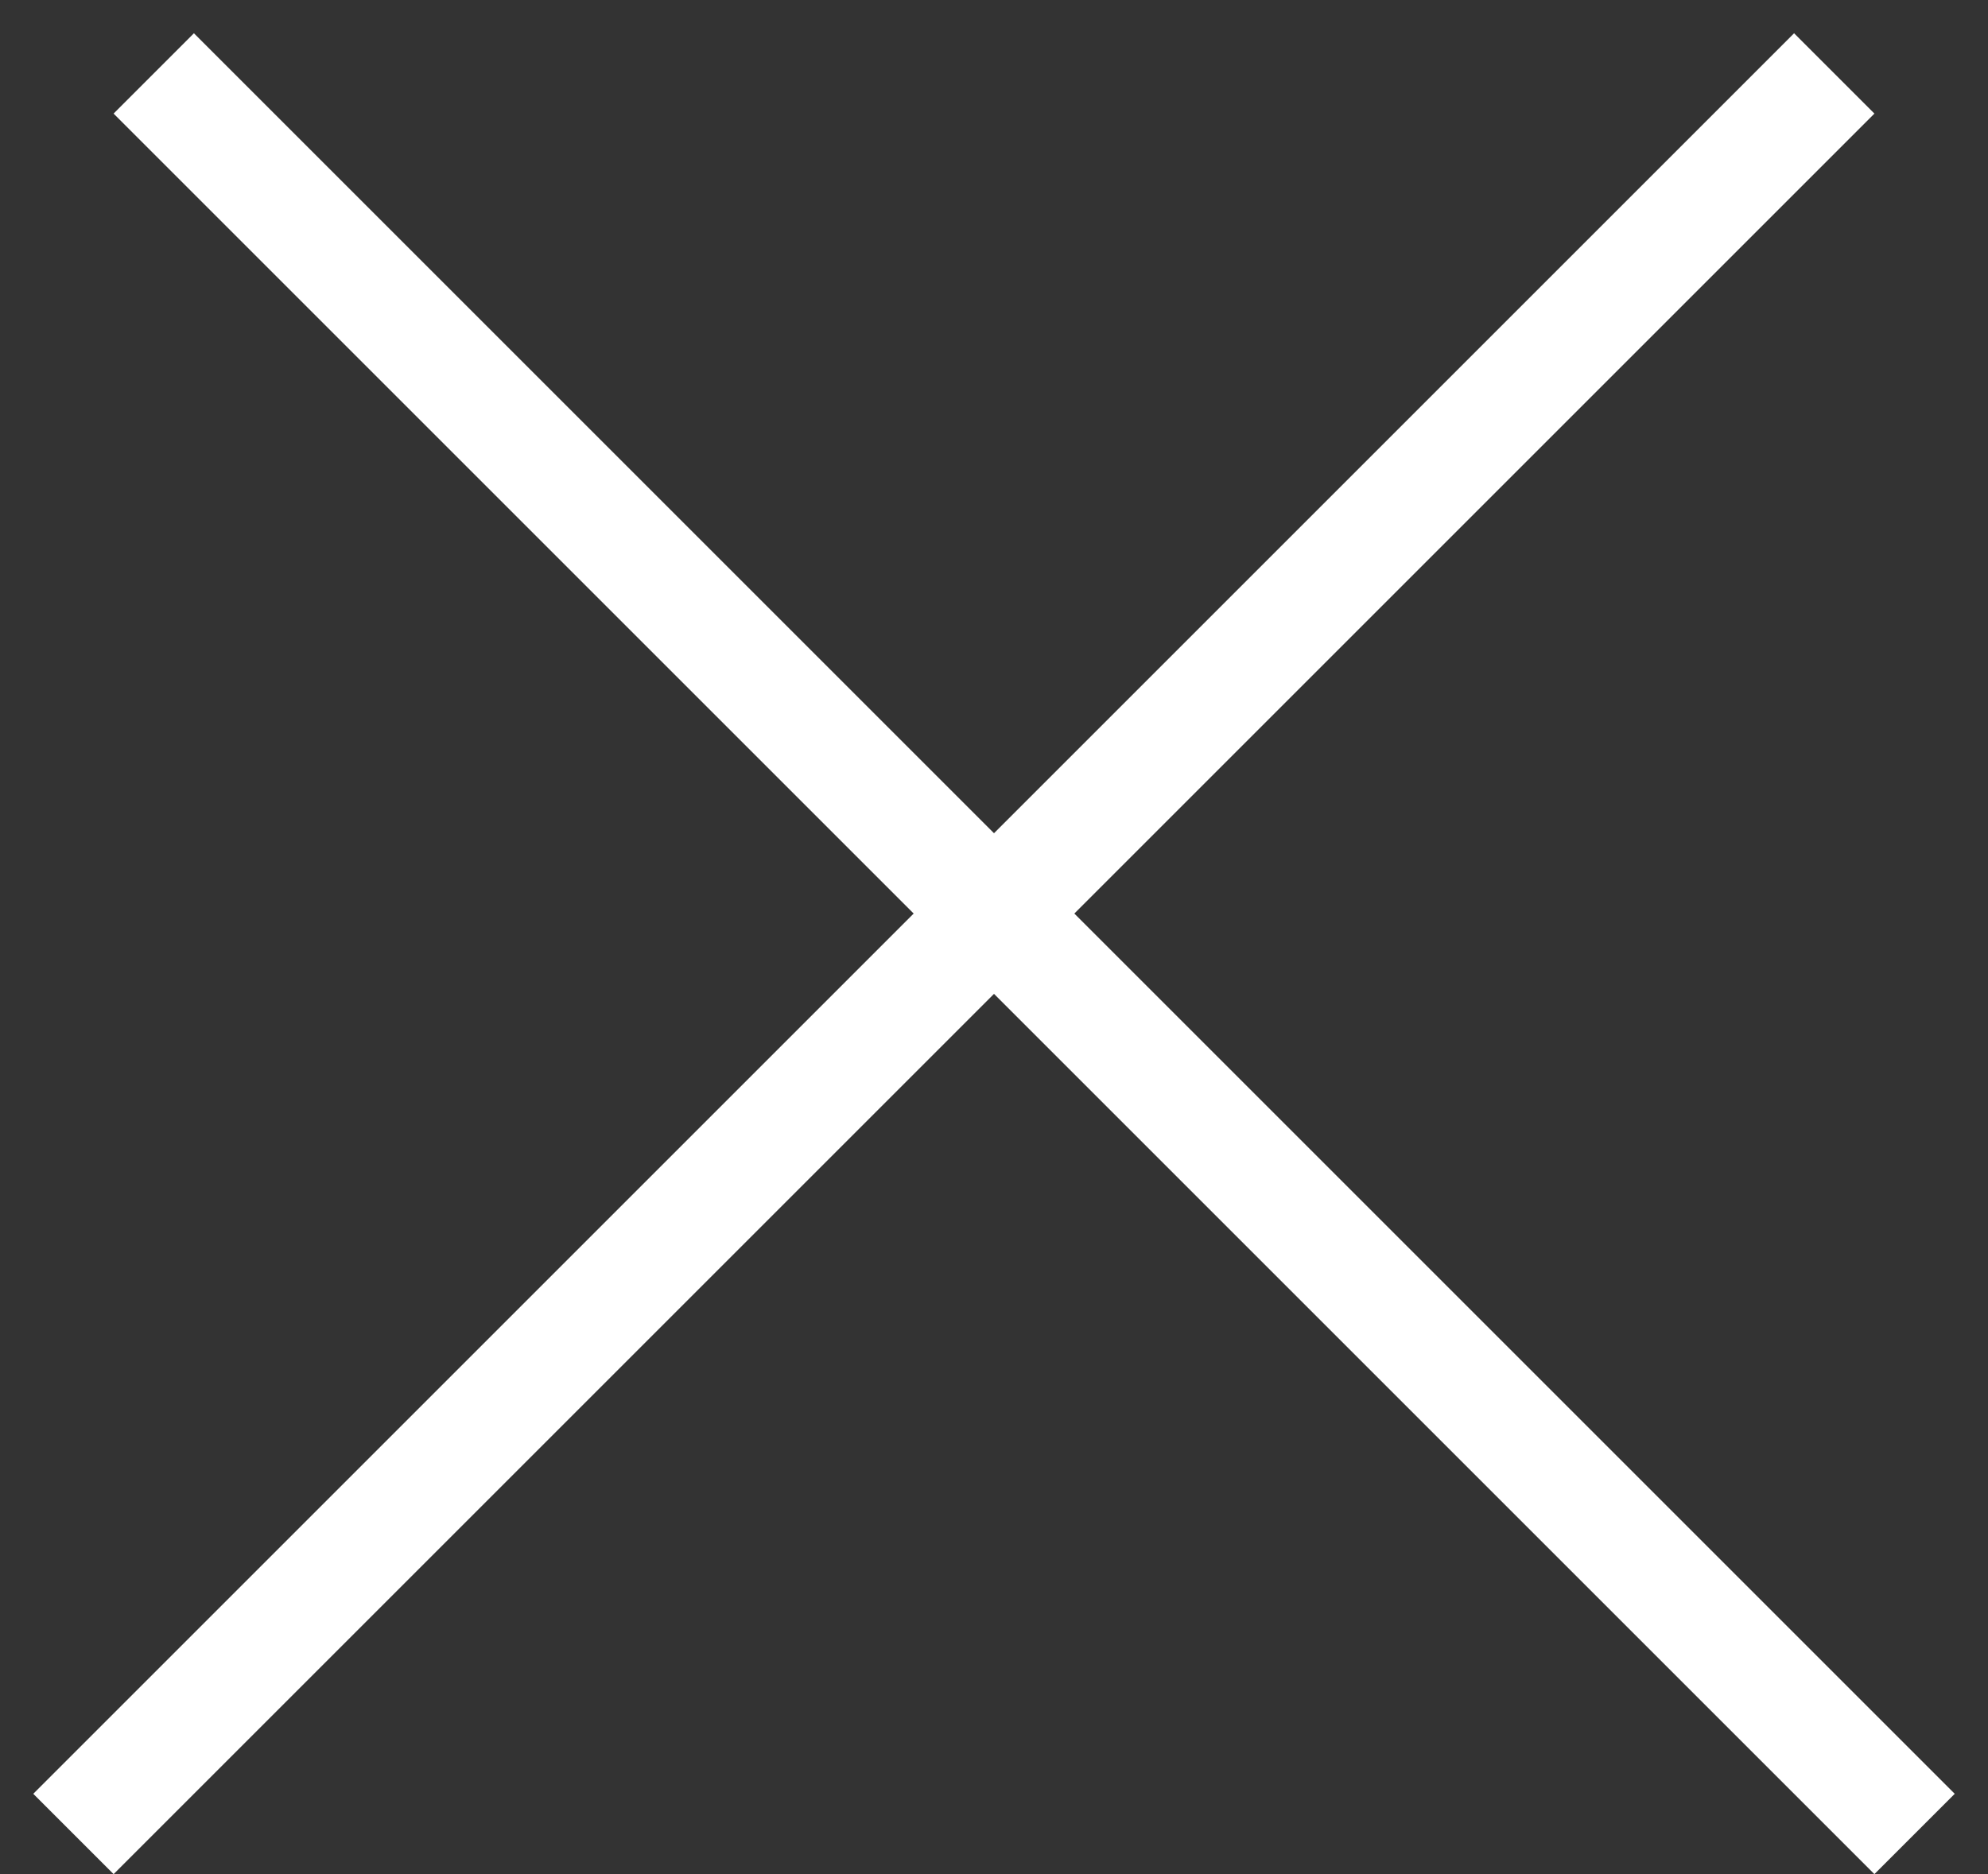
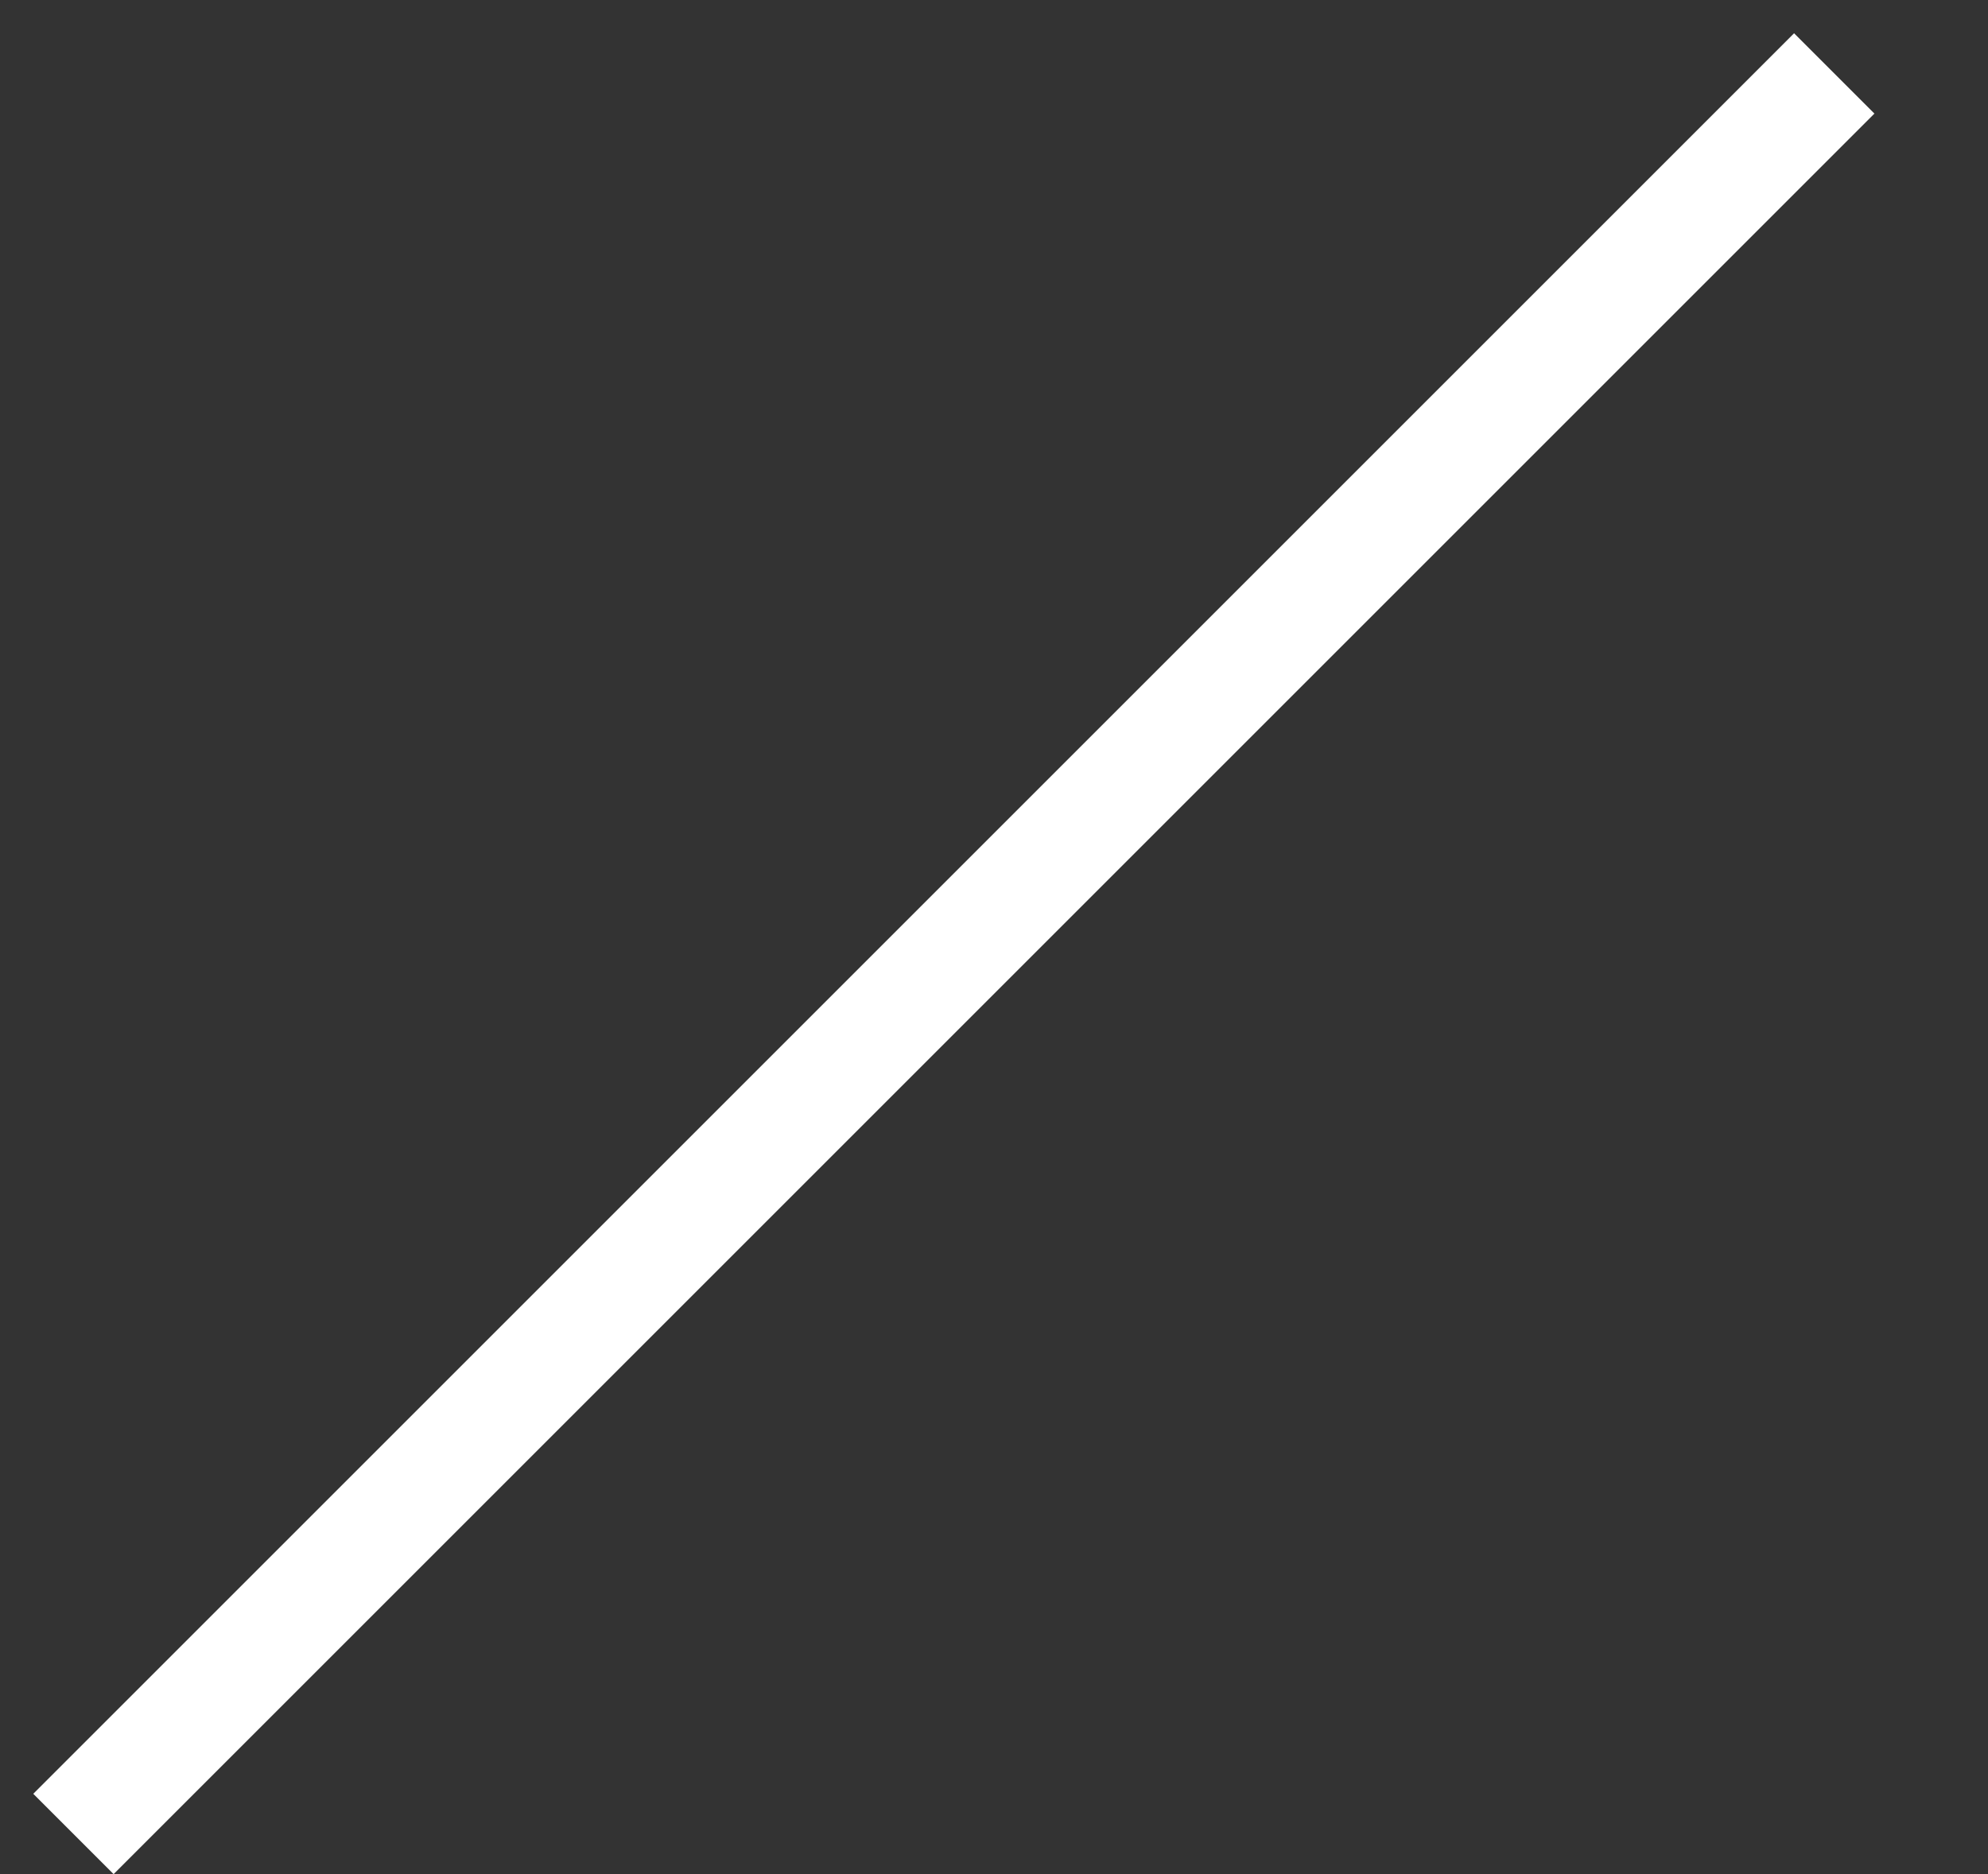
<svg xmlns="http://www.w3.org/2000/svg" width="35" height="33" viewBox="0 0 35 33" fill="none">
  <rect x="0" y="0" width="35" height="33" fill="#333333" stroke="none" />
-   <line x1="2.707" y1="1.293" x2="33.707" y2="32.293" stroke="white" stroke-width="2" />
  <line x1="1.293" y1="32.293" x2="32.293" y2="1.293" stroke="white" stroke-width="2" />
</svg>